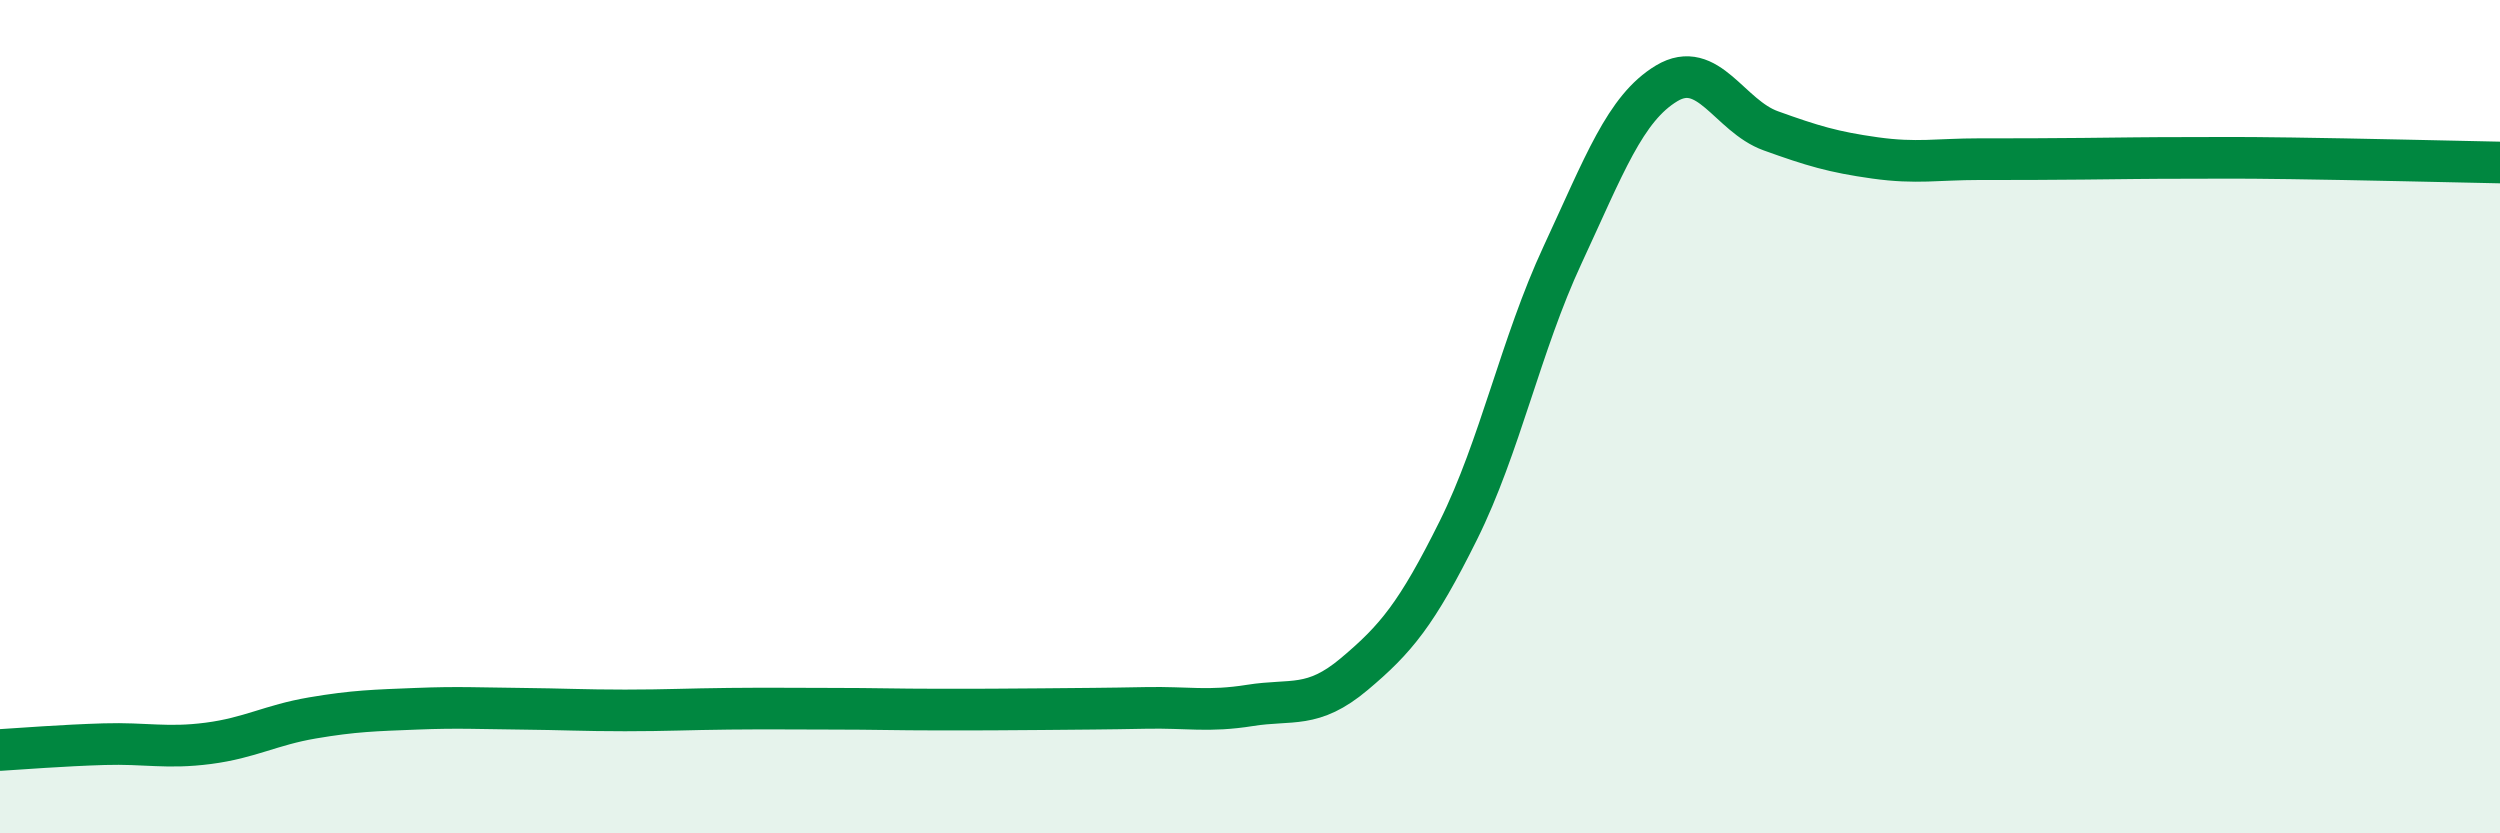
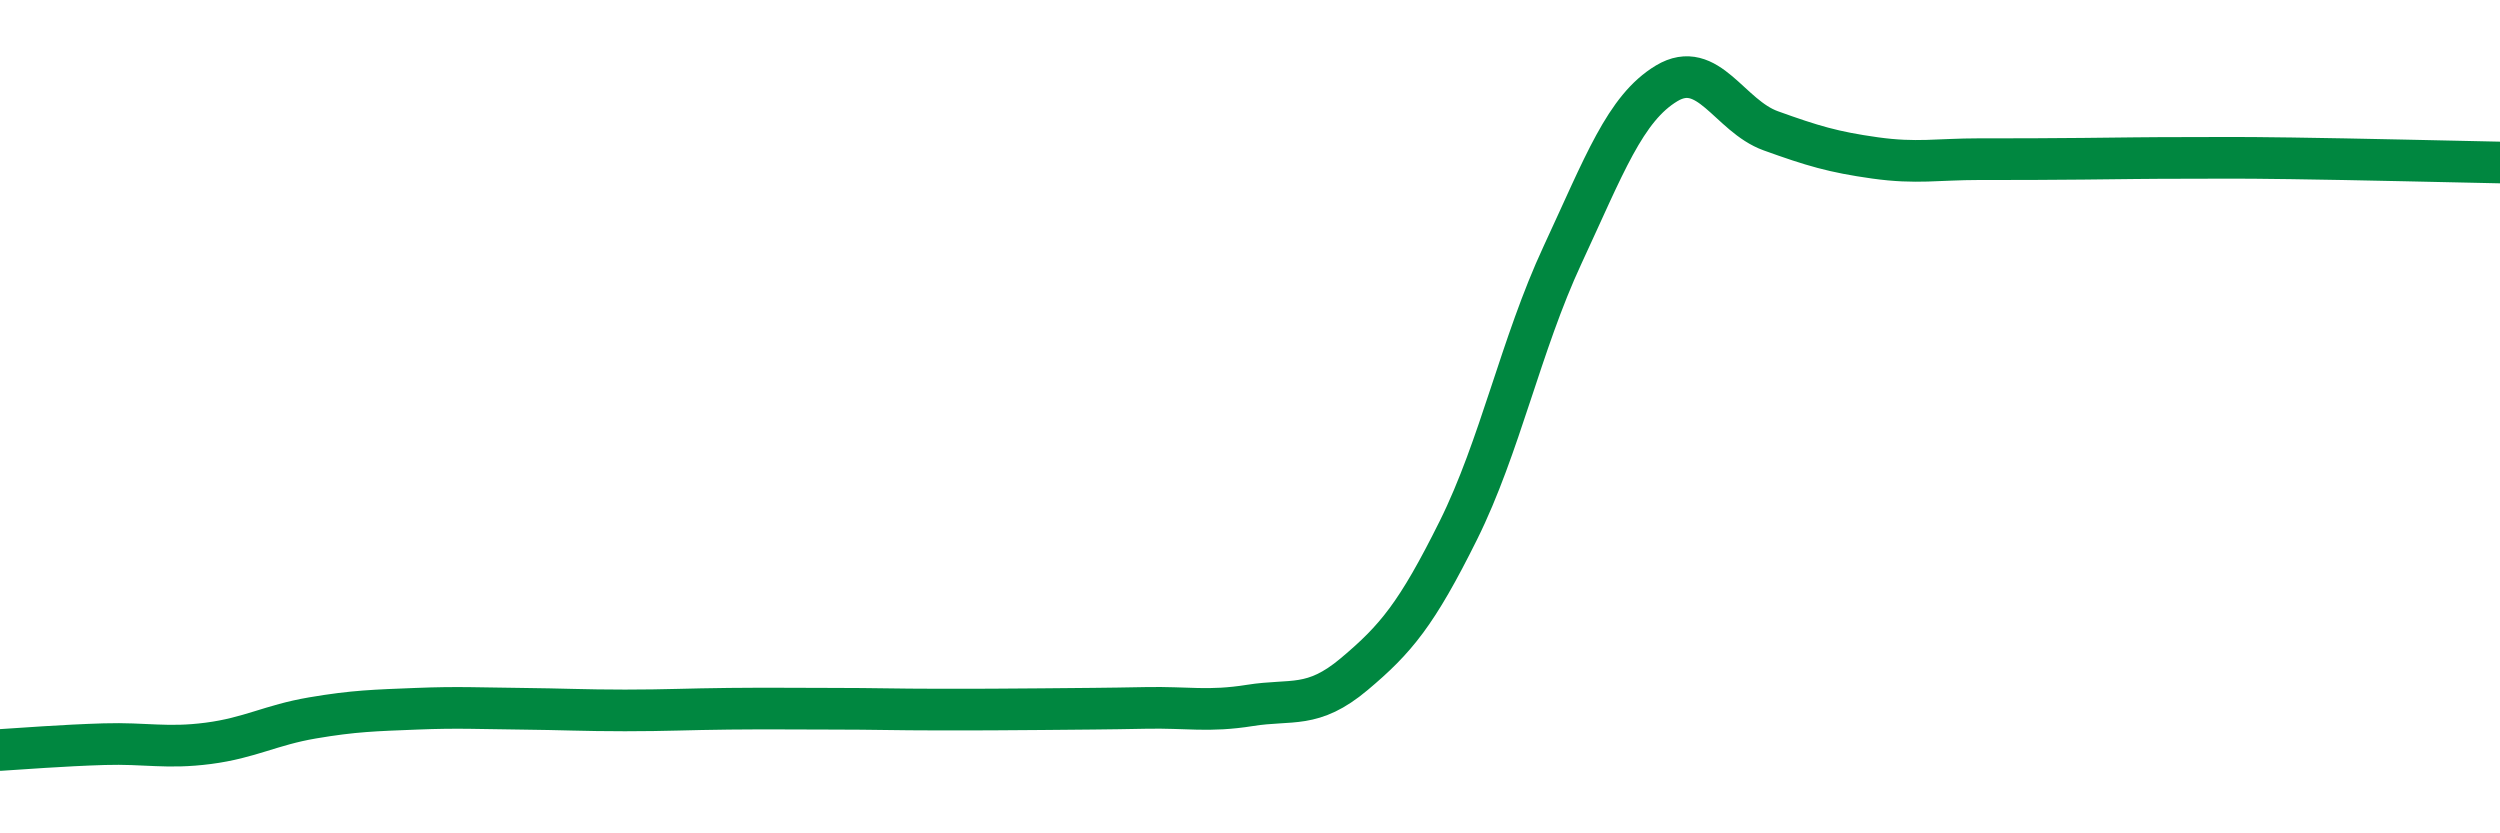
<svg xmlns="http://www.w3.org/2000/svg" width="60" height="20" viewBox="0 0 60 20">
-   <path d="M 0,18 C 0.5,17.97 1.5,17.89 2.5,17.86 C 3.5,17.83 4,17.97 5,17.84 C 6,17.71 6.5,17.4 7.5,17.23 C 8.5,17.06 9,17.05 10,17.01 C 11,16.97 11.5,17 12.5,17.01 C 13.5,17.02 14,17.05 15,17.05 C 16,17.05 16.5,17.02 17.5,17.01 C 18.5,17 19,17.01 20,17.01 C 21,17.01 21.5,17.03 22.5,17.03 C 23.5,17.03 24,17.03 25,17.02 C 26,17.01 26.5,17.01 27.5,16.99 C 28.5,16.97 29,17.09 30,16.93 C 31,16.77 31.5,17.02 32.5,16.18 C 33.5,15.34 34,14.74 35,12.73 C 36,10.72 36.5,8.27 37.5,6.12 C 38.5,3.97 39,2.6 40,2 C 41,1.4 41.5,2.78 42.5,3.14 C 43.5,3.5 44,3.65 45,3.79 C 46,3.93 46.5,3.82 47.5,3.82 C 48.5,3.82 49,3.82 50,3.81 C 51,3.8 51.5,3.79 52.5,3.79 C 53.5,3.79 53.5,3.78 55,3.8 C 56.5,3.82 59,3.88 60,3.9L60 20L0 20Z" fill="#008740" opacity="0.1" stroke-linecap="round" stroke-linejoin="round" />
  <path d="M 0,18 C 0.5,17.97 1.5,17.89 2.5,17.86 C 3.5,17.83 4,17.97 5,17.84 C 6,17.71 6.5,17.4 7.5,17.23 C 8.5,17.06 9,17.05 10,17.01 C 11,16.97 11.5,17 12.5,17.01 C 13.5,17.02 14,17.05 15,17.05 C 16,17.05 16.5,17.02 17.5,17.01 C 18.5,17 19,17.01 20,17.01 C 21,17.01 21.5,17.03 22.5,17.03 C 23.5,17.03 24,17.03 25,17.02 C 26,17.01 26.5,17.01 27.5,16.99 C 28.5,16.97 29,17.09 30,16.93 C 31,16.77 31.5,17.02 32.5,16.18 C 33.5,15.34 34,14.74 35,12.73 C 36,10.72 36.5,8.27 37.5,6.12 C 38.5,3.97 39,2.6 40,2 C 41,1.4 41.5,2.78 42.5,3.14 C 43.5,3.5 44,3.65 45,3.79 C 46,3.93 46.5,3.82 47.5,3.82 C 48.5,3.82 49,3.82 50,3.81 C 51,3.8 51.5,3.79 52.5,3.79 C 53.5,3.79 53.5,3.78 55,3.8 C 56.5,3.82 59,3.88 60,3.9" stroke="#008740" stroke-width="1" fill="none" stroke-linecap="round" stroke-linejoin="round" />
</svg>